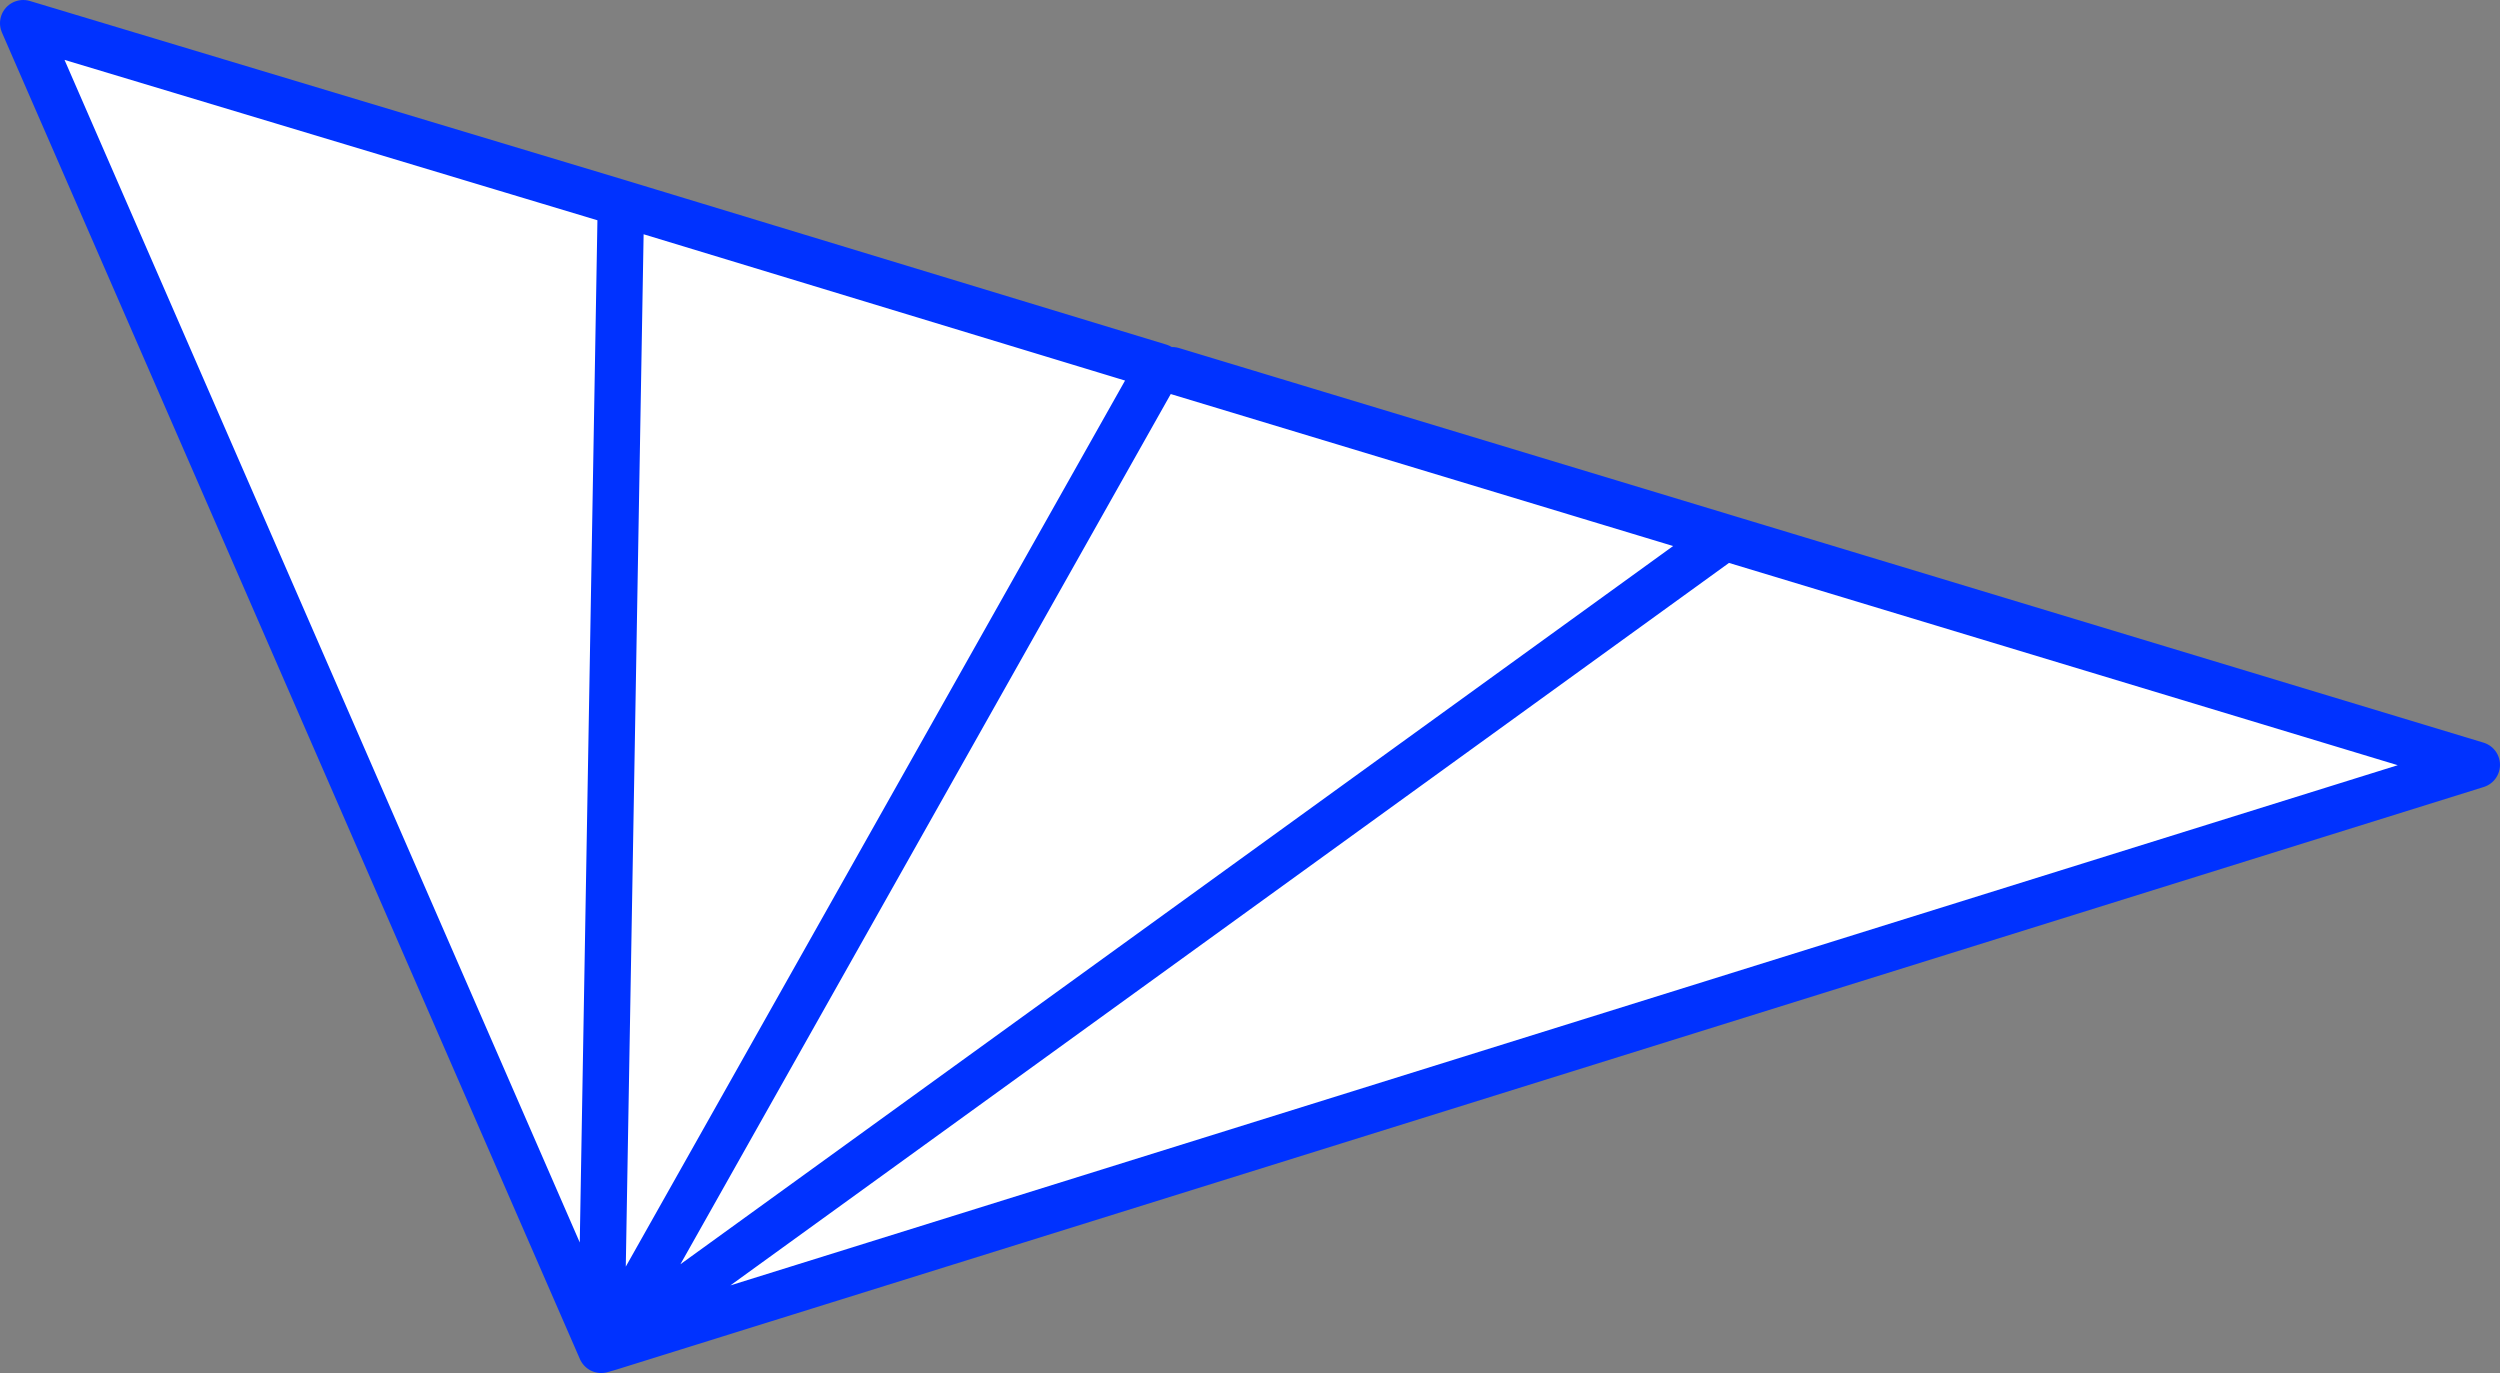
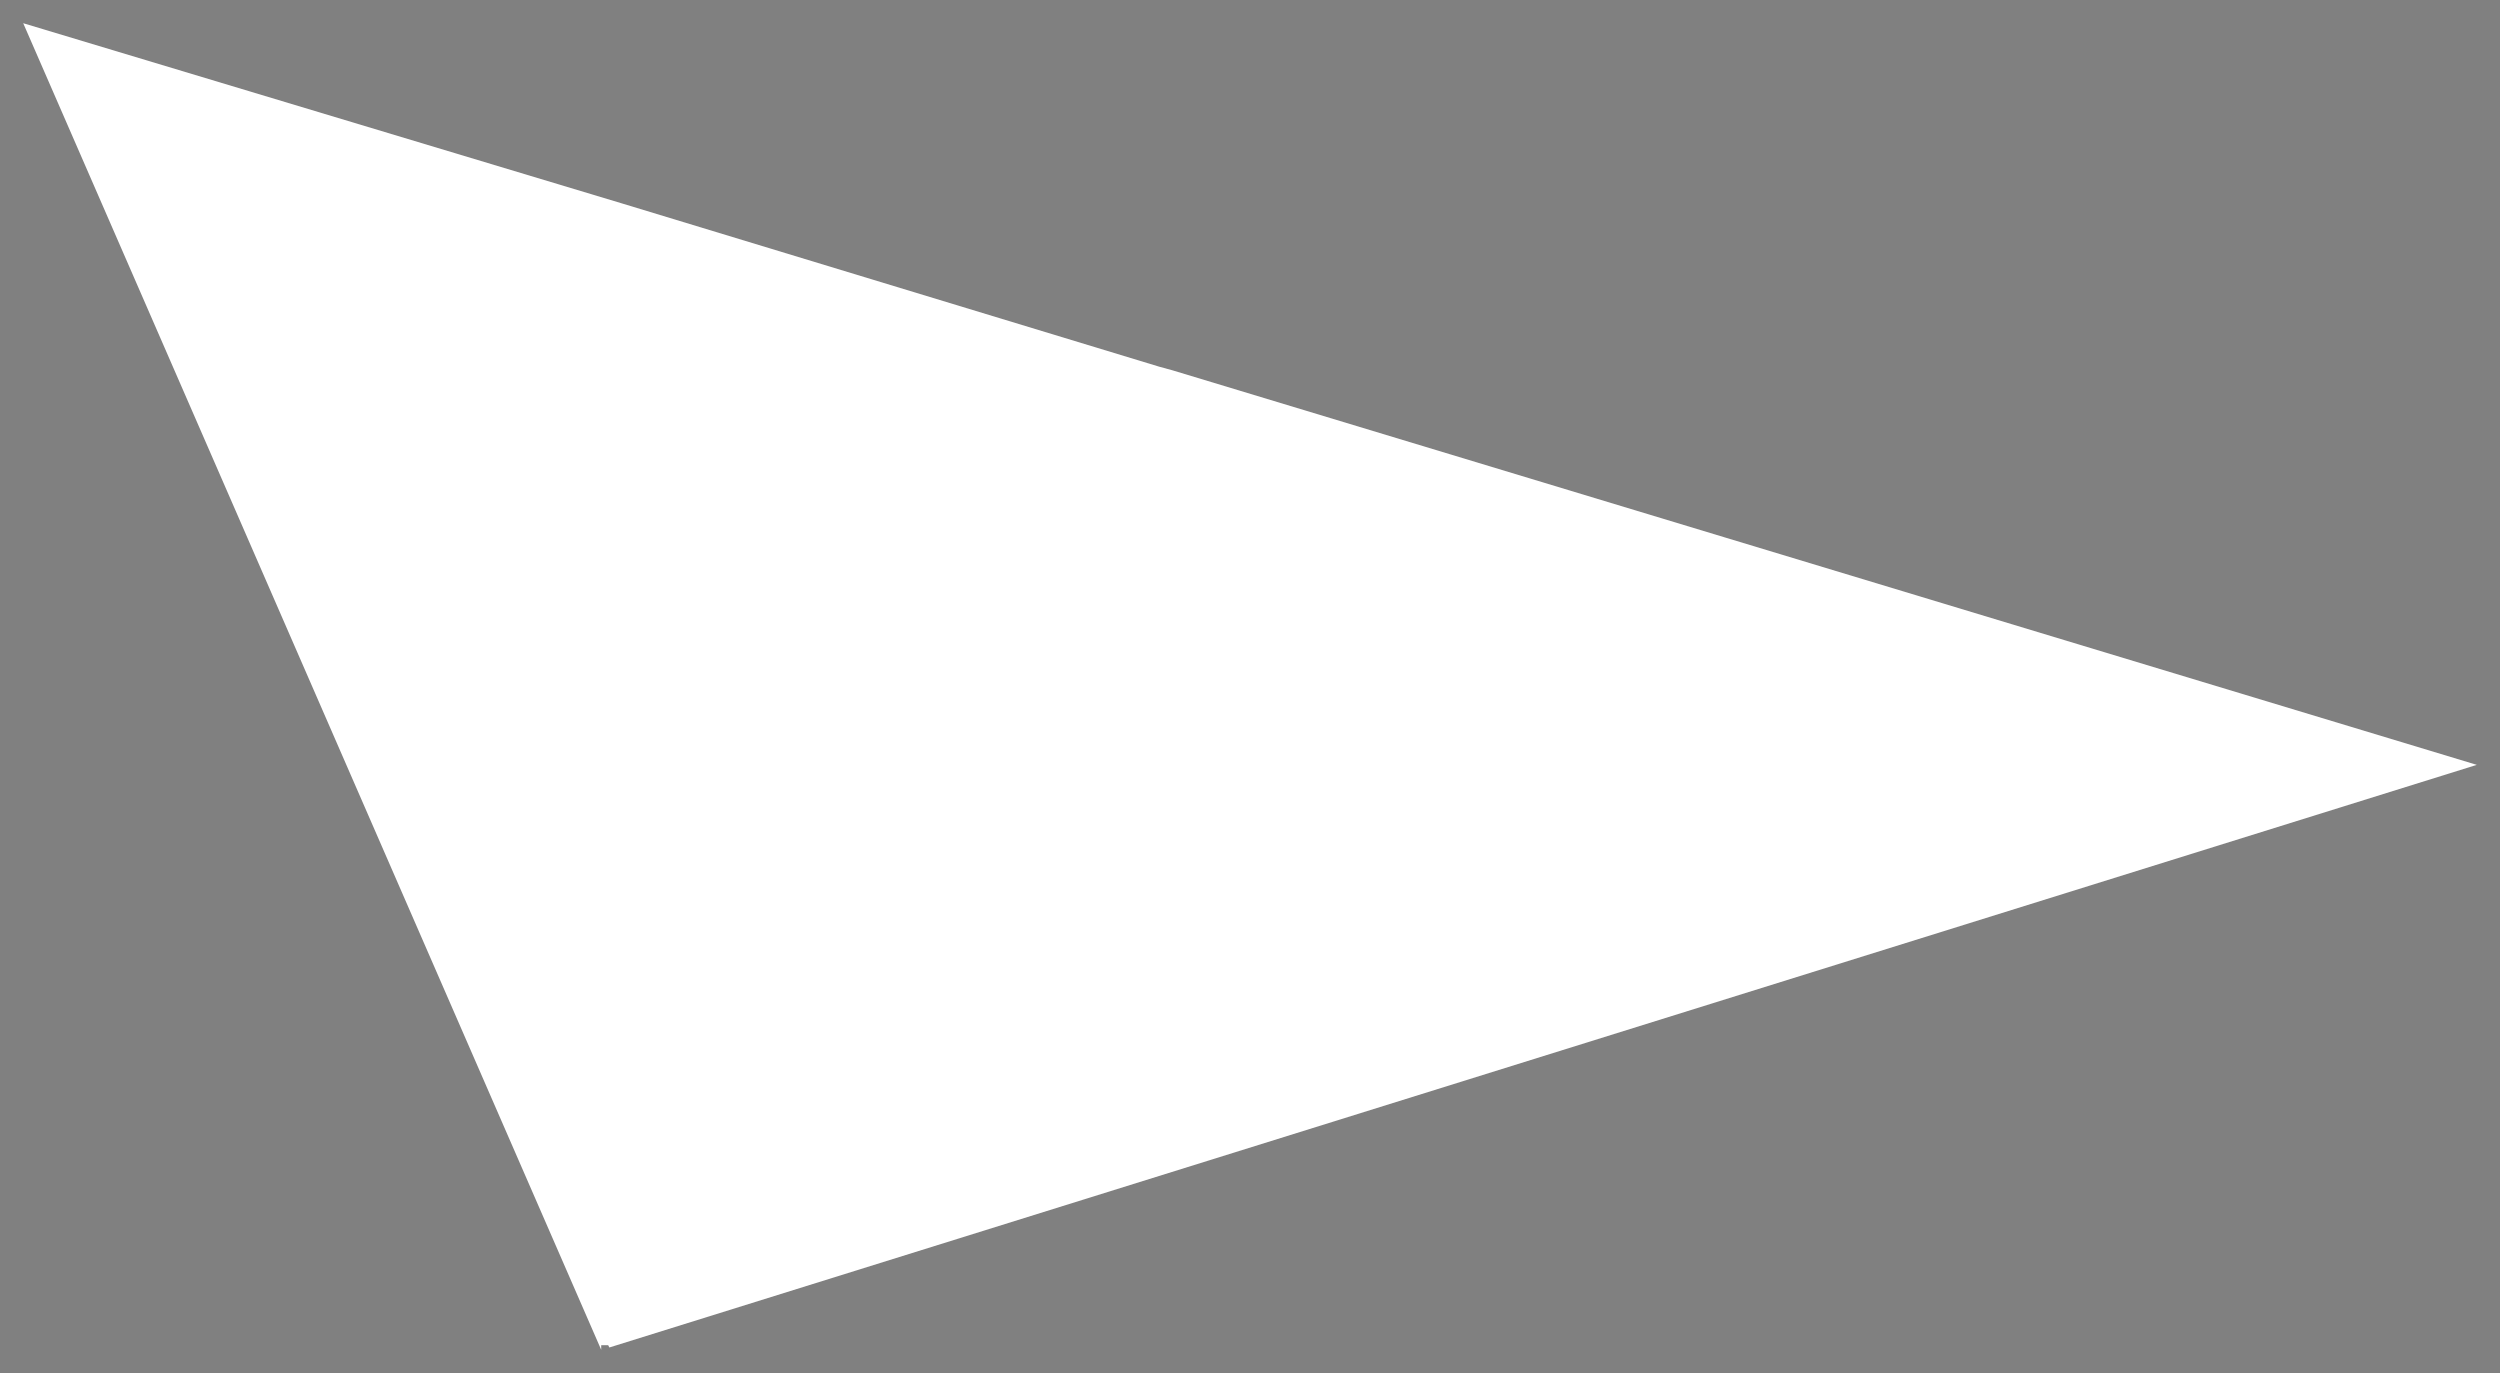
<svg xmlns="http://www.w3.org/2000/svg" height="59.15px" width="107.7px">
  <rect width="100%" height="100%" fill="#808080" stroke="none" />
  <g transform="matrix(1.0, 0.0, 0.0, 1.0, -264.85, -340.95)">
    <path d="M315.35 356.9 L339.15 364.1 371.55 373.9 291.1 399.0 291.05 398.9 290.75 398.9 290.75 399.1 265.85 341.95 291.6 349.7 314.8 356.75 315.35 356.9 M339.15 364.1 L291.05 398.9 314.8 356.75 291.05 398.9 339.15 364.1 M291.6 349.7 L290.75 398.9 291.6 349.7" fill="#ffffff" fill-rule="evenodd" stroke="none" />
-     <path d="M315.35 356.9 L339.15 364.1 371.55 373.9 291.1 399.0 290.75 399.1 265.85 341.95 291.6 349.7 314.8 356.75 291.05 398.9 339.15 364.1 M290.75 398.9 L290.75 399.1 M290.75 398.9 L291.6 349.7" fill="none" stroke="#0032ff" stroke-linecap="round" stroke-linejoin="round" stroke-width="2.0" />
  </g>
</svg>